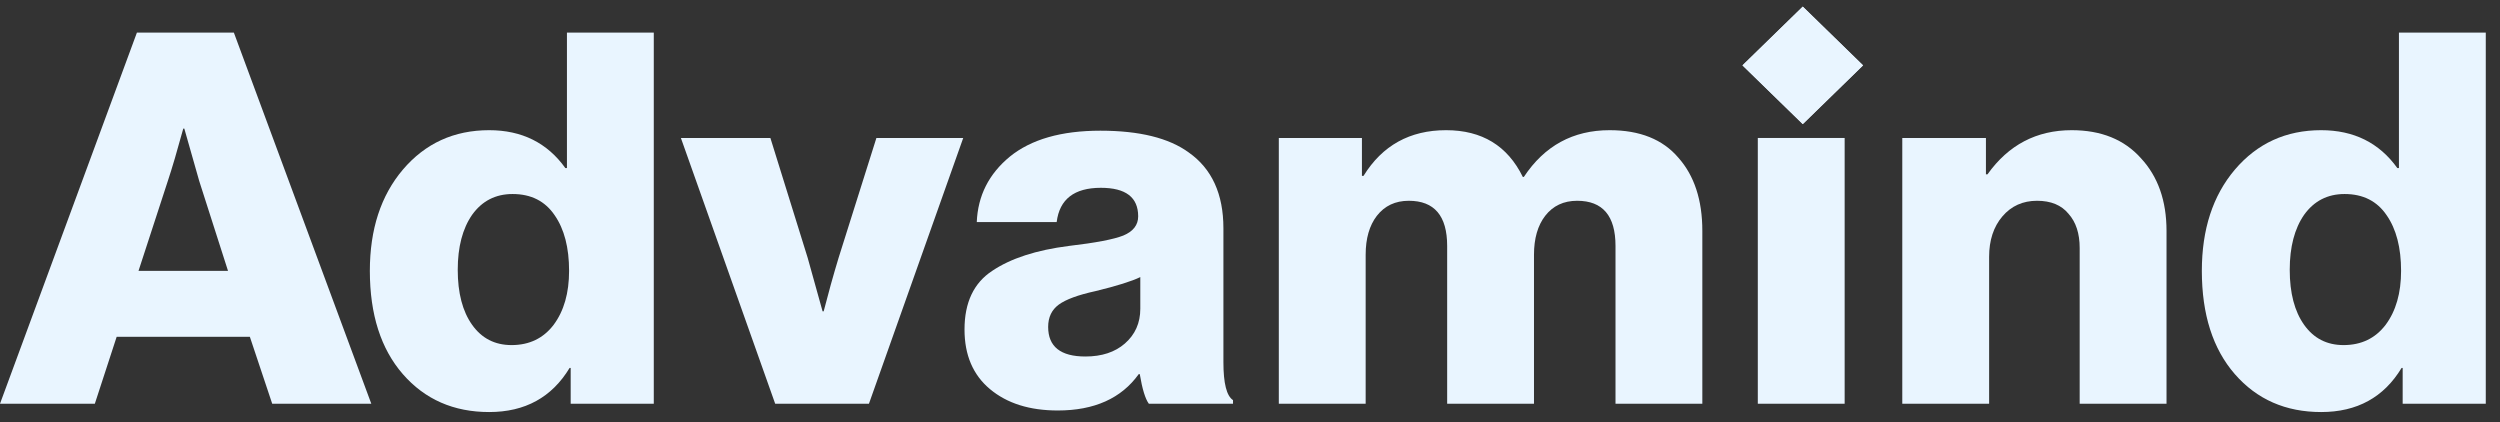
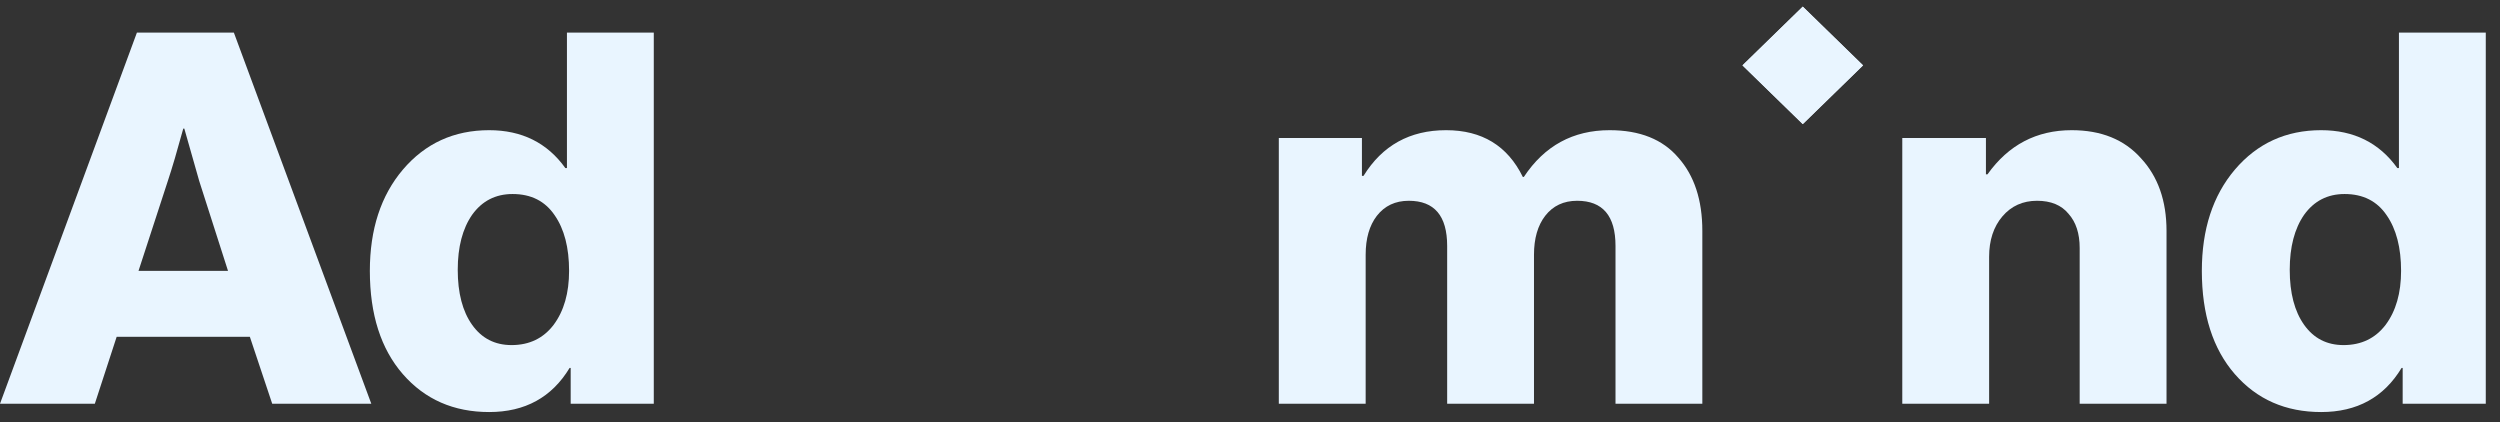
<svg xmlns="http://www.w3.org/2000/svg" width="148" height="25" viewBox="0 0 148 25" fill="none">
  <rect x="0" y="0" width="148" height="25" fill="#333333" stroke="none" />
  <path d="M103.156 3.87L106.724 0.393L110.292 3.87L106.724 7.346L103.156 3.87Z" fill="#E9F5FF" />
  <path d="M0 23.901L8.105 1.93H13.845L21.981 23.901H16.115L14.791 19.937H6.907L5.614 23.901H0ZM8.2 16.035H13.498L11.795 10.718L10.912 7.615H10.849C10.491 8.926 10.186 9.96 9.934 10.718L8.2 16.035Z" fill="#E9F5FF" />
  <path d="M28.959 24.393C26.857 24.393 25.154 23.645 23.85 22.15C22.547 20.654 21.895 18.616 21.895 16.035C21.895 13.576 22.547 11.579 23.85 10.042C25.175 8.485 26.878 7.707 28.959 7.707C30.893 7.707 32.397 8.455 33.469 9.95H33.563V1.93H38.704V23.901H33.784V21.781H33.721C32.67 23.522 31.082 24.393 28.959 24.393ZM30.284 20.429C31.335 20.429 32.165 20.029 32.775 19.23C33.385 18.411 33.69 17.346 33.69 16.035C33.69 14.662 33.406 13.566 32.838 12.746C32.27 11.906 31.44 11.486 30.347 11.486C29.337 11.486 28.538 11.896 27.95 12.716C27.382 13.535 27.098 14.621 27.098 15.973C27.098 17.346 27.382 18.431 27.95 19.23C28.517 20.029 29.295 20.429 30.284 20.429Z" fill="#E9F5FF" />
-   <path d="M45.891 23.901L40.309 8.168H45.607L47.815 15.266L48.697 18.431H48.761C49.034 17.366 49.328 16.311 49.644 15.266L51.883 8.168H57.023L51.441 23.901H45.891Z" fill="#E9F5FF" />
-   <path d="M62.618 24.301C60.957 24.301 59.622 23.881 58.613 23.041C57.604 22.201 57.099 21.023 57.099 19.507C57.099 17.909 57.646 16.752 58.739 16.035C59.833 15.297 61.346 14.805 63.281 14.559C64.857 14.375 65.93 14.17 66.497 13.945C67.086 13.699 67.38 13.32 67.38 12.808C67.38 11.681 66.644 11.118 65.173 11.118C63.596 11.118 62.723 11.794 62.555 13.146H57.825C57.888 11.589 58.539 10.298 59.78 9.274C61.041 8.25 62.828 7.737 65.141 7.737C67.454 7.737 69.199 8.168 70.376 9.028C71.743 9.991 72.426 11.486 72.426 13.515V21.443C72.426 22.693 72.615 23.44 72.994 23.686V23.901H68.011C67.801 23.615 67.622 23.031 67.475 22.15H67.412C66.382 23.584 64.784 24.301 62.618 24.301ZM64.258 21.105C65.225 21.105 66.003 20.849 66.592 20.337C67.202 19.804 67.506 19.118 67.506 18.278V16.403C67.002 16.649 66.119 16.926 64.857 17.233C63.827 17.458 63.102 17.725 62.681 18.032C62.261 18.339 62.051 18.78 62.051 19.353C62.051 20.521 62.786 21.105 64.258 21.105Z" fill="#E9F5FF" />
  <path d="M75.706 23.901V8.168H80.626V10.411H80.721C81.835 8.608 83.465 7.707 85.609 7.707C87.732 7.707 89.246 8.629 90.15 10.473H90.213C91.433 8.629 93.125 7.707 95.291 7.707C97.078 7.707 98.434 8.25 99.359 9.335C100.305 10.401 100.778 11.845 100.778 13.668V23.901H95.638V14.559C95.638 12.777 94.881 11.886 93.367 11.886C92.568 11.886 91.937 12.183 91.475 12.777C91.033 13.351 90.812 14.119 90.812 15.082V23.901H85.672V14.559C85.672 12.777 84.915 11.886 83.401 11.886C82.603 11.886 81.972 12.183 81.509 12.777C81.068 13.351 80.847 14.119 80.847 15.082V23.901H75.706Z" fill="#E9F5FF" />
-   <path d="M104.062 23.901V8.168H109.203V23.901H104.062Z" fill="#E9F5FF" />
  <path d="M112.615 23.901V8.168H117.567V10.319H117.661C118.902 8.577 120.563 7.707 122.644 7.707C124.389 7.707 125.756 8.26 126.744 9.366C127.753 10.452 128.258 11.886 128.258 13.668V23.901H123.117V14.682C123.117 13.822 122.896 13.146 122.455 12.654C122.034 12.142 121.414 11.886 120.594 11.886C119.753 11.886 119.07 12.193 118.544 12.808C118.019 13.422 117.756 14.222 117.756 15.205V23.901H112.615Z" fill="#E9F5FF" />
  <path d="M137.413 24.393C135.311 24.393 133.608 23.645 132.304 22.15C131.001 20.654 130.349 18.616 130.349 16.035C130.349 13.576 131.001 11.579 132.304 10.042C133.629 8.485 135.332 7.707 137.413 7.707C139.347 7.707 140.851 8.455 141.923 9.95H142.017V1.93H147.158V23.901H142.238V21.781H142.175C141.124 23.522 139.537 24.393 137.413 24.393ZM138.738 20.429C139.789 20.429 140.619 20.029 141.229 19.23C141.839 18.411 142.144 17.346 142.144 16.035C142.144 14.662 141.86 13.566 141.292 12.746C140.724 11.906 139.894 11.486 138.801 11.486C137.792 11.486 136.993 11.896 136.404 12.716C135.836 13.535 135.552 14.621 135.552 15.973C135.552 17.346 135.836 18.431 136.404 19.23C136.972 20.029 137.749 20.429 138.738 20.429Z" fill="#E9F5FF" />
  <path d="M103.156 3.87L106.724 0.393L110.292 3.87L106.724 7.346L103.156 3.87Z" fill="#E9F5FF" />
</svg>